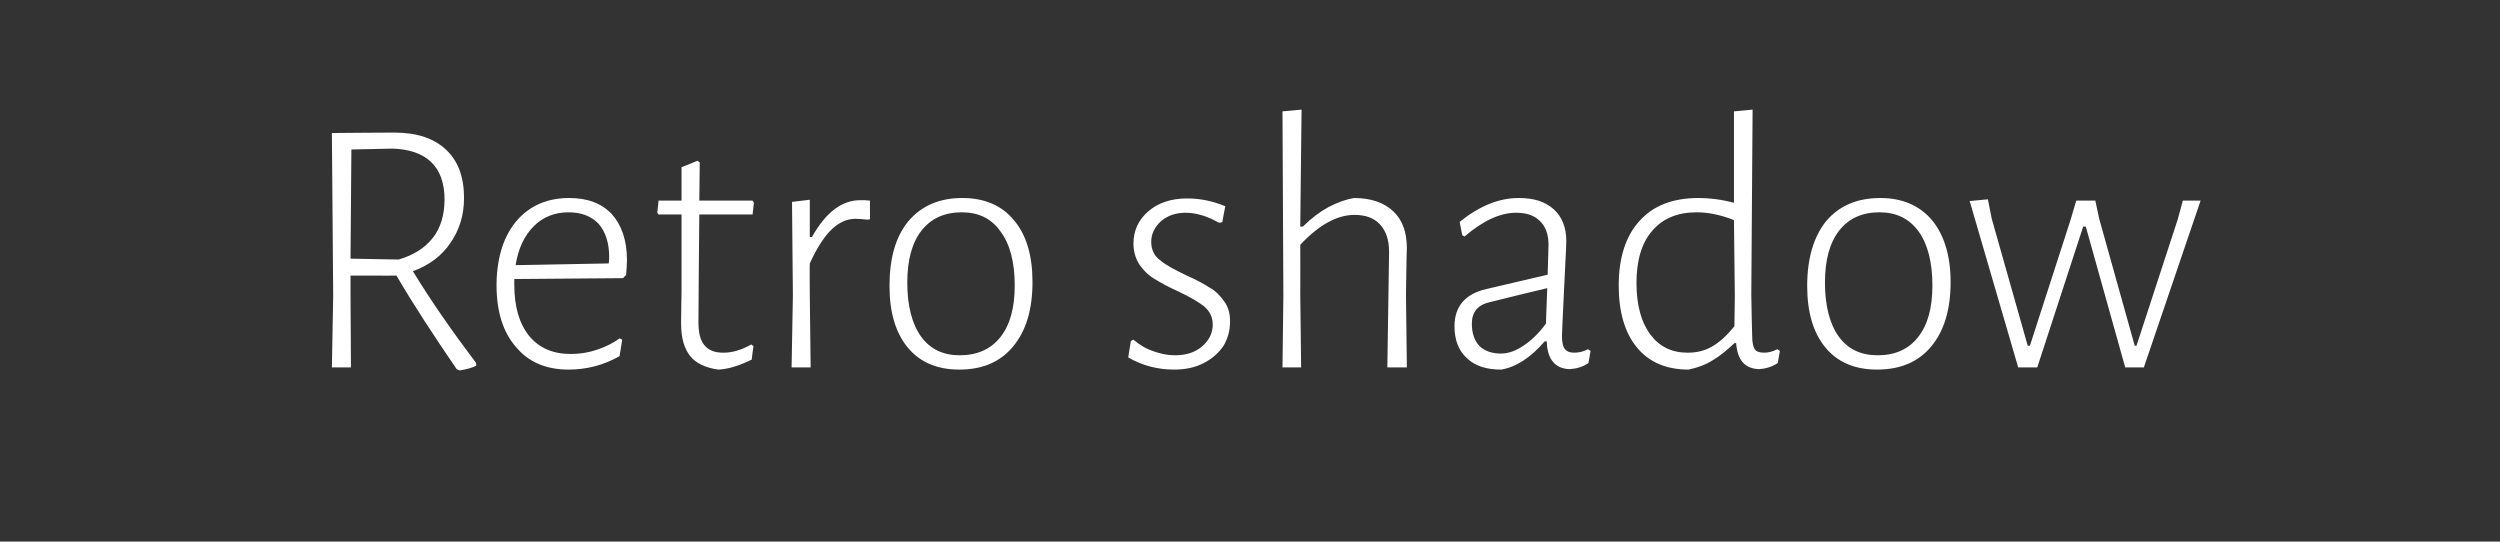
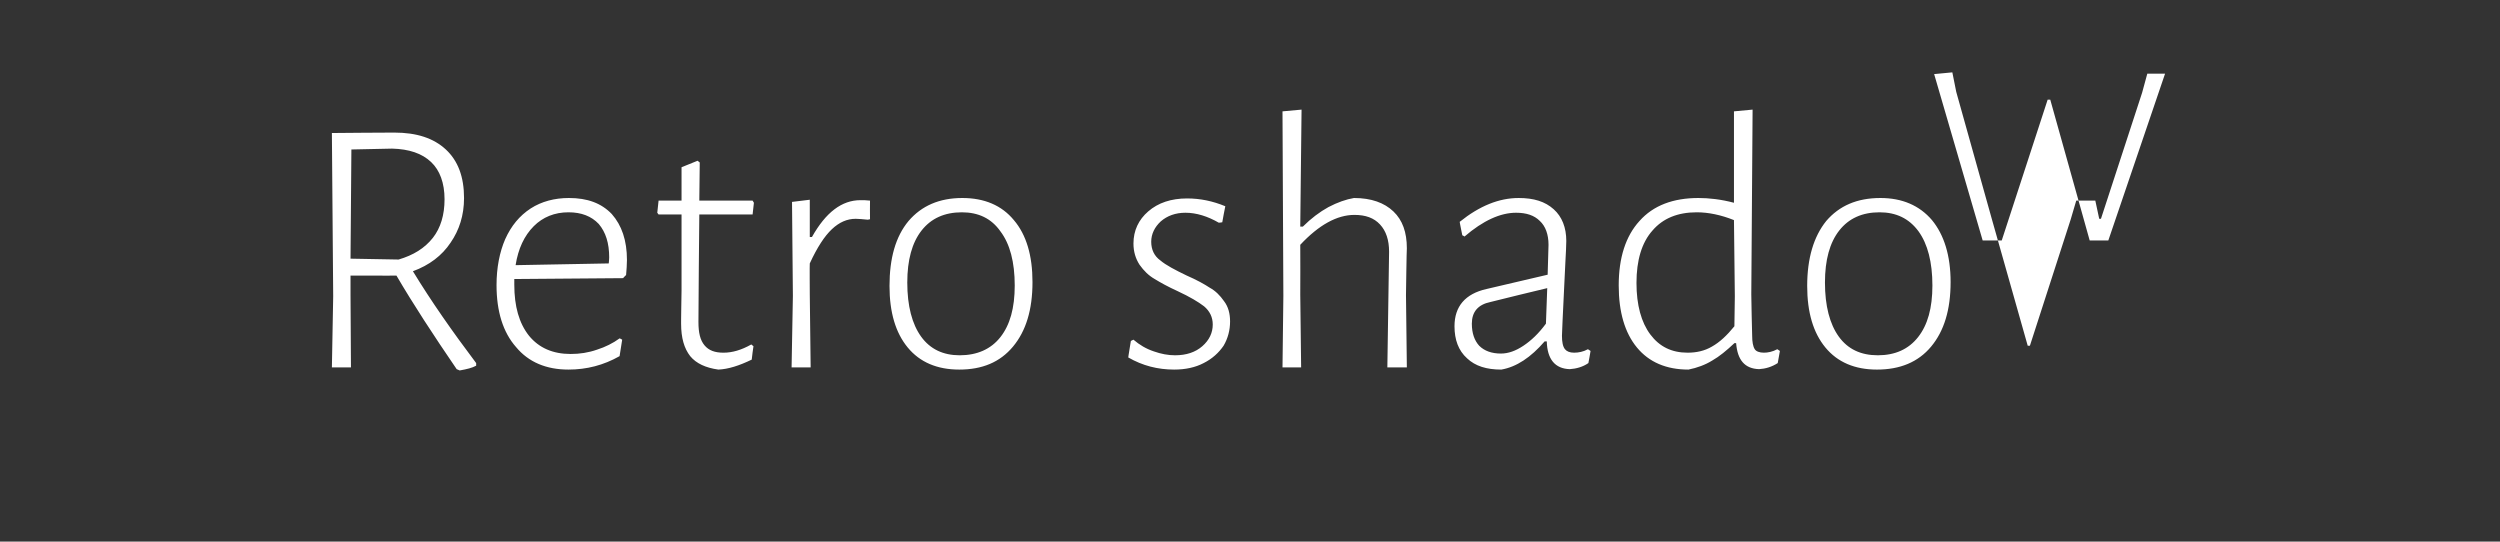
<svg xmlns="http://www.w3.org/2000/svg" version="1.1" width="577px" height="125px" viewBox="0 -17 577 125" style="top:-17px">
  <rect x="0" y="-17" width="577" height="125" fill="#333333" stroke="none" />
  <desc>Retro shadow</desc>
  <defs />
  <g id="Polygon18684">
-     <path d="m95.3 45.6c4.2 6.9 9.1 13.9 14.6 21.2v.6c-.9.5-2.1.8-3.8 1.1l-.7-.3c-5.4-7.9-10.1-15.1-13.9-21.6c.04.04-10.6 0-10.6 0v4.5l.1 16.7h-4.4l.3-16.4l-.3-37.7s14.43-.13 14.4-.1c5.2 0 9.1 1.3 11.9 3.9c2.8 2.6 4.2 6.3 4.2 11.2c0 4-1.1 7.4-3.1 10.3c-2 3-4.9 5.2-8.7 6.6zm-14.4-2.9s11.06.21 11.1.2c3.4-1 6-2.6 7.9-5c1.8-2.3 2.7-5.3 2.7-8.9c0-3.8-1.1-6.7-3.1-8.6c-2.1-2-5.1-3-9-3.1l-9.4.2l-.2 25.2zm50.4-14c4.3 0 7.5 1.2 9.9 3.7c2.3 2.6 3.5 6.1 3.5 10.6c0 1.1-.1 2.3-.2 3.5c-.04-.03-.7.7-.7.7l-25.1.2s-.02 1.27 0 1.3c0 5 1.1 8.9 3.4 11.8c2.3 2.8 5.5 4.2 9.6 4.2c2.1 0 4.1-.3 6.1-1c1.9-.6 3.7-1.5 5.2-2.6c.01-.05.6.3.6.3c0 0-.59 3.81-.6 3.8c-3.7 2.1-7.6 3.1-11.8 3.1c-5.1 0-9.2-1.7-12.1-5.2c-3-3.4-4.5-8.2-4.5-14.3c0-4 .7-7.6 2-10.6c1.4-3.1 3.3-5.4 5.9-7.1c2.5-1.6 5.5-2.4 8.8-2.4zm9.3 13.7c0-3.3-.8-5.8-2.4-7.7c-1.7-1.8-4-2.7-7-2.7c-3.2 0-5.9 1.1-8 3.2c-2.2 2.2-3.6 5.2-4.2 9c.02-.02 21.5-.4 21.5-.4c0 0 .14-1.4.1-1.4zm26.4 22c2 0 4.1-.6 6.4-1.9c-.03 0 .5.4.5.4c0 0-.44 3.07-.4 3.1c-2.9 1.4-5.4 2.2-7.7 2.3c-2.9-.4-5.1-1.4-6.5-3.1c-1.4-1.8-2.1-4.2-2.1-7.5c-.03.05.1-7.6.1-7.6V32.5H152l-.3-.4l.3-2.8h5.3v-7.7l3.7-1.5l.5.4l-.1 8.8h12.3l.3.5l-.3 2.7h-12.3s-.24 24.82-.2 24.8c0 2.5.4 4.2 1.4 5.4c1 1.2 2.4 1.7 4.4 1.7zm31.6-35.2c.6 0 1.4 0 2.2.1c-.04.04 0 4.3 0 4.3c0 0-.63.15-.6.1c-1.1-.1-2-.2-2.7-.2c-2 0-3.8.8-5.5 2.4c-1.7 1.6-3.4 4.2-5.1 7.9c-.05-.04 0 7.2 0 7.2l.2 16.8h-4.4l.3-16.5l-.2-21.7l4.1-.5v8.6s.46.03.5 0c3.2-5.7 6.9-8.5 11.2-8.5zm23.5-.5c5.1 0 9.1 1.7 11.9 5.1c2.9 3.4 4.3 8.2 4.3 14.3c0 6.4-1.5 11.3-4.5 14.9c-3 3.6-7.1 5.3-12.4 5.3c-5.1 0-9.1-1.7-11.9-5.1c-2.8-3.4-4.2-8.1-4.2-14.2c0-6.4 1.4-11.4 4.4-15c3-3.5 7.1-5.3 12.4-5.3zM222 32c-4 0-7.1 1.4-9.3 4.2c-2.2 2.8-3.3 6.8-3.3 12c0 5.4 1.1 9.6 3.2 12.5c2.1 2.9 5.1 4.3 8.9 4.3c4 0 7.2-1.4 9.4-4.2c2.2-2.8 3.3-6.7 3.3-11.9c0-5.4-1.1-9.6-3.3-12.5c-2.1-3-5.1-4.4-8.9-4.4zm52-3.2c3 0 5.9.6 8.8 1.8c-.04.01-.7 3.7-.7 3.7c0 0-.78.13-.8.1c-2.6-1.5-5.2-2.3-7.7-2.3c-2.3 0-4.2.7-5.7 2c-1.4 1.3-2.2 2.9-2.2 4.7c0 1.8.7 3.3 2.1 4.3c1.3 1.1 3.4 2.2 6.1 3.5c2.3 1 4.1 2 5.3 2.8c1.3.7 2.4 1.8 3.3 3.1c1 1.3 1.4 2.9 1.4 4.7c0 2-.5 3.9-1.5 5.6c-1.1 1.6-2.6 3-4.6 4c-1.9 1-4.2 1.5-6.8 1.5c-3.8 0-7.3-.9-10.6-2.8c-.03.05.6-3.8.6-3.8c0 0 .56-.31.6-.3c1.4 1.2 2.9 2.1 4.7 2.7c1.7.6 3.3.9 4.9.9c2.6 0 4.7-.7 6.3-2.1c1.6-1.4 2.4-3.1 2.4-5c0-1.7-.7-3.1-2-4.2c-1.3-1-3.3-2.2-6.1-3.5c-2.2-1-4-2-5.3-2.8c-1.4-.8-2.5-1.9-3.5-3.3c-.9-1.4-1.4-3-1.4-4.9c0-3 1.2-5.5 3.4-7.4c2.3-2 5.3-3 9-3zm38.5-.1c4 0 7 1.1 9.1 3.1c2.1 2 3.1 4.8 3.1 8.5c-.05-.02-.2 10.8-.2 10.8l.2 16.7h-4.5s.38-26.67.4-26.7c0-2.7-.7-4.8-2.1-6.3c-1.4-1.5-3.3-2.2-5.9-2.2c-4 0-8.2 2.3-12.5 6.9c.04.02 0 11.5 0 11.5l.2 16.8H296l.2-16.5l-.2-42.6l4.4-.4l-.3 27s.55-.02.6 0c1.9-1.9 3.9-3.4 5.9-4.5c2.1-1.1 4.1-1.8 5.9-2.1zm38 0c3.5 0 6.1.8 8.1 2.6c1.9 1.7 2.9 4.2 2.9 7.3c0 1.2-.1 2.7-.2 4.7l-.3 6.2c-.3 6.5-.5 10.1-.5 11c0 1.4.2 2.5.7 3.1c.4.5 1.1.8 2.1.8c1 0 2.1-.2 3.2-.8c.04 0 .6.4.6.4c0 0-.47 2.82-.5 2.8c-1.3.9-2.8 1.3-4.3 1.4c-3.4-.1-5.2-2.3-5.3-6.4h-.5c-3.2 3.7-6.5 5.9-10 6.5c-3.4 0-6-.8-7.9-2.6c-2-1.8-2.9-4.3-2.9-7.4c0-4.6 2.5-7.5 7.4-8.6l14.1-3.3s.18-6.88.2-6.9c0-2.4-.7-4.3-2-5.5c-1.3-1.3-3.1-1.9-5.5-1.9c-3.6 0-7.6 1.8-11.9 5.5c.05-.04-.5-.3-.5-.3c0 0-.64-3.13-.6-3.1c4.6-3.7 9.1-5.5 13.6-5.5zm-6.5 24c-2.9.6-4.3 2.3-4.3 5c0 2.2.6 3.9 1.7 5.1c1.2 1.2 2.9 1.8 5 1.8c1.7 0 3.4-.6 5.2-1.8c1.8-1.2 3.5-2.8 5.2-5.1l.3-8.2s-13.12 3.16-13.1 3.2zm60.2-1.7s.16 9.46.2 9.5c0 1.4.2 2.5.6 3.1c.3.5 1.1.8 2.1.8c.9 0 2-.2 3.1-.8l.6.4l-.5 2.8c-1.4.9-2.8 1.3-4.3 1.4c-3.3-.1-5-2.1-5.3-6h-.4c-1.8 1.7-3.5 3.1-5.1 4c-1.6 1-3.5 1.7-5.5 2.1c-5.1 0-9.1-1.7-11.9-5.1c-2.8-3.4-4.2-8.2-4.2-14.3c0-6.4 1.6-11.4 4.8-14.9c3.2-3.6 7.8-5.3 13.6-5.3c2.4 0 5.2.3 8.2 1.1c.01-.04 0-21.1 0-21.1l4.3-.4l-.3 42.7zm-12.6-19c-4.4 0-7.8 1.4-10.2 4.2c-2.5 2.8-3.7 6.9-3.7 12.1c0 5.1 1.1 9.1 3.2 11.9c2.1 2.8 4.9 4.2 8.6 4.2c2 0 3.9-.4 5.6-1.4c1.8-1 3.5-2.6 5.2-4.7c-.01-.04.1-6.9.1-6.9l-.2-17.6c-3-1.2-5.9-1.8-8.6-1.8zm42.4-3.3c5 0 9 1.7 11.9 5.1c2.8 3.4 4.3 8.2 4.3 14.3c0 6.4-1.5 11.3-4.5 14.9c-3 3.6-7.2 5.3-12.5 5.3c-5.1 0-9.1-1.7-11.9-5.1c-2.8-3.4-4.2-8.1-4.2-14.2c0-6.4 1.5-11.4 4.4-15c3-3.5 7.1-5.3 12.5-5.3zm-.2 3.3c-4 0-7.1 1.4-9.3 4.2c-2.2 2.8-3.3 6.8-3.3 12c0 5.4 1.1 9.6 3.2 12.5c2.1 2.9 5.1 4.3 9 4.3c4 0 7.1-1.4 9.3-4.2c2.2-2.8 3.3-6.7 3.3-11.9c0-5.4-1.1-9.6-3.2-12.5c-2.2-3-5.2-4.4-9-4.4zm25.9 1.5l8.3 29.3h.5l9.4-29.1l1.3-4.4h4.4l.9 4.2l8.2 29.3h.4l9.5-29.1l1.2-4.4h4.1l-13.1 38.5h-4.3l-9.1-32.5h-.6l-10.6 32.5h-4.4l-11.2-38.4l4.2-.4l.9 4.5z" stroke="none" fill="#fff" />
+     <path d="m95.3 45.6c4.2 6.9 9.1 13.9 14.6 21.2v.6c-.9.5-2.1.8-3.8 1.1l-.7-.3c-5.4-7.9-10.1-15.1-13.9-21.6c.04.04-10.6 0-10.6 0v4.5l.1 16.7h-4.4l.3-16.4l-.3-37.7s14.43-.13 14.4-.1c5.2 0 9.1 1.3 11.9 3.9c2.8 2.6 4.2 6.3 4.2 11.2c0 4-1.1 7.4-3.1 10.3c-2 3-4.9 5.2-8.7 6.6zm-14.4-2.9s11.06.21 11.1.2c3.4-1 6-2.6 7.9-5c1.8-2.3 2.7-5.3 2.7-8.9c0-3.8-1.1-6.7-3.1-8.6c-2.1-2-5.1-3-9-3.1l-9.4.2l-.2 25.2zm50.4-14c4.3 0 7.5 1.2 9.9 3.7c2.3 2.6 3.5 6.1 3.5 10.6c0 1.1-.1 2.3-.2 3.5c-.04-.03-.7.7-.7.7l-25.1.2s-.02 1.27 0 1.3c0 5 1.1 8.9 3.4 11.8c2.3 2.8 5.5 4.2 9.6 4.2c2.1 0 4.1-.3 6.1-1c1.9-.6 3.7-1.5 5.2-2.6c.01-.05.6.3.6.3c0 0-.59 3.81-.6 3.8c-3.7 2.1-7.6 3.1-11.8 3.1c-5.1 0-9.2-1.7-12.1-5.2c-3-3.4-4.5-8.2-4.5-14.3c0-4 .7-7.6 2-10.6c1.4-3.1 3.3-5.4 5.9-7.1c2.5-1.6 5.5-2.4 8.8-2.4zm9.3 13.7c0-3.3-.8-5.8-2.4-7.7c-1.7-1.8-4-2.7-7-2.7c-3.2 0-5.9 1.1-8 3.2c-2.2 2.2-3.6 5.2-4.2 9c.02-.02 21.5-.4 21.5-.4c0 0 .14-1.4.1-1.4zm26.4 22c2 0 4.1-.6 6.4-1.9c-.03 0 .5.4.5.4c0 0-.44 3.07-.4 3.1c-2.9 1.4-5.4 2.2-7.7 2.3c-2.9-.4-5.1-1.4-6.5-3.1c-1.4-1.8-2.1-4.2-2.1-7.5c-.03.05.1-7.6.1-7.6V32.5H152l-.3-.4l.3-2.8h5.3v-7.7l3.7-1.5l.5.4l-.1 8.8h12.3l.3.5l-.3 2.7h-12.3s-.24 24.82-.2 24.8c0 2.5.4 4.2 1.4 5.4c1 1.2 2.4 1.7 4.4 1.7zm31.6-35.2c.6 0 1.4 0 2.2.1c-.04.04 0 4.3 0 4.3c0 0-.63.15-.6.1c-1.1-.1-2-.2-2.7-.2c-2 0-3.8.8-5.5 2.4c-1.7 1.6-3.4 4.2-5.1 7.9c-.05-.04 0 7.2 0 7.2l.2 16.8h-4.4l.3-16.5l-.2-21.7l4.1-.5v8.6s.46.03.5 0c3.2-5.7 6.9-8.5 11.2-8.5zm23.5-.5c5.1 0 9.1 1.7 11.9 5.1c2.9 3.4 4.3 8.2 4.3 14.3c0 6.4-1.5 11.3-4.5 14.9c-3 3.6-7.1 5.3-12.4 5.3c-5.1 0-9.1-1.7-11.9-5.1c-2.8-3.4-4.2-8.1-4.2-14.2c0-6.4 1.4-11.4 4.4-15c3-3.5 7.1-5.3 12.4-5.3zM222 32c-4 0-7.1 1.4-9.3 4.2c-2.2 2.8-3.3 6.8-3.3 12c0 5.4 1.1 9.6 3.2 12.5c2.1 2.9 5.1 4.3 8.9 4.3c4 0 7.2-1.4 9.4-4.2c2.2-2.8 3.3-6.7 3.3-11.9c0-5.4-1.1-9.6-3.3-12.5c-2.1-3-5.1-4.4-8.9-4.4zm52-3.2c3 0 5.9.6 8.8 1.8c-.04.01-.7 3.7-.7 3.7c0 0-.78.13-.8.1c-2.6-1.5-5.2-2.3-7.7-2.3c-2.3 0-4.2.7-5.7 2c-1.4 1.3-2.2 2.9-2.2 4.7c0 1.8.7 3.3 2.1 4.3c1.3 1.1 3.4 2.2 6.1 3.5c2.3 1 4.1 2 5.3 2.8c1.3.7 2.4 1.8 3.3 3.1c1 1.3 1.4 2.9 1.4 4.7c0 2-.5 3.9-1.5 5.6c-1.1 1.6-2.6 3-4.6 4c-1.9 1-4.2 1.5-6.8 1.5c-3.8 0-7.3-.9-10.6-2.8c-.03.05.6-3.8.6-3.8c0 0 .56-.31.6-.3c1.4 1.2 2.9 2.1 4.7 2.7c1.7.6 3.3.9 4.9.9c2.6 0 4.7-.7 6.3-2.1c1.6-1.4 2.4-3.1 2.4-5c0-1.7-.7-3.1-2-4.2c-1.3-1-3.3-2.2-6.1-3.5c-2.2-1-4-2-5.3-2.8c-1.4-.8-2.5-1.9-3.5-3.3c-.9-1.4-1.4-3-1.4-4.9c0-3 1.2-5.5 3.4-7.4c2.3-2 5.3-3 9-3zm38.5-.1c4 0 7 1.1 9.1 3.1c2.1 2 3.1 4.8 3.1 8.5c-.05-.02-.2 10.8-.2 10.8l.2 16.7h-4.5s.38-26.67.4-26.7c0-2.7-.7-4.8-2.1-6.3c-1.4-1.5-3.3-2.2-5.9-2.2c-4 0-8.2 2.3-12.5 6.9c.04.02 0 11.5 0 11.5l.2 16.8H296l.2-16.5l-.2-42.6l4.4-.4l-.3 27s.55-.02.6 0c1.9-1.9 3.9-3.4 5.9-4.5c2.1-1.1 4.1-1.8 5.9-2.1zm38 0c3.5 0 6.1.8 8.1 2.6c1.9 1.7 2.9 4.2 2.9 7.3c0 1.2-.1 2.7-.2 4.7l-.3 6.2c-.3 6.5-.5 10.1-.5 11c0 1.4.2 2.5.7 3.1c.4.5 1.1.8 2.1.8c1 0 2.1-.2 3.2-.8c.04 0 .6.4.6.4c0 0-.47 2.82-.5 2.8c-1.3.9-2.8 1.3-4.3 1.4c-3.4-.1-5.2-2.3-5.3-6.4h-.5c-3.2 3.7-6.5 5.9-10 6.5c-3.4 0-6-.8-7.9-2.6c-2-1.8-2.9-4.3-2.9-7.4c0-4.6 2.5-7.5 7.4-8.6l14.1-3.3s.18-6.88.2-6.9c0-2.4-.7-4.3-2-5.5c-1.3-1.3-3.1-1.9-5.5-1.9c-3.6 0-7.6 1.8-11.9 5.5c.05-.04-.5-.3-.5-.3c0 0-.64-3.13-.6-3.1c4.6-3.7 9.1-5.5 13.6-5.5zm-6.5 24c-2.9.6-4.3 2.3-4.3 5c0 2.2.6 3.9 1.7 5.1c1.2 1.2 2.9 1.8 5 1.8c1.7 0 3.4-.6 5.2-1.8c1.8-1.2 3.5-2.8 5.2-5.1l.3-8.2s-13.12 3.16-13.1 3.2zm60.2-1.7s.16 9.46.2 9.5c0 1.4.2 2.5.6 3.1c.3.5 1.1.8 2.1.8c.9 0 2-.2 3.1-.8l.6.4l-.5 2.8c-1.4.9-2.8 1.3-4.3 1.4c-3.3-.1-5-2.1-5.3-6h-.4c-1.8 1.7-3.5 3.1-5.1 4c-1.6 1-3.5 1.7-5.5 2.1c-5.1 0-9.1-1.7-11.9-5.1c-2.8-3.4-4.2-8.2-4.2-14.3c0-6.4 1.6-11.4 4.8-14.9c3.2-3.6 7.8-5.3 13.6-5.3c2.4 0 5.2.3 8.2 1.1c.01-.04 0-21.1 0-21.1l4.3-.4l-.3 42.7zm-12.6-19c-4.4 0-7.8 1.4-10.2 4.2c-2.5 2.8-3.7 6.9-3.7 12.1c0 5.1 1.1 9.1 3.2 11.9c2.1 2.8 4.9 4.2 8.6 4.2c2 0 3.9-.4 5.6-1.4c1.8-1 3.5-2.6 5.2-4.7c-.01-.04.1-6.9.1-6.9l-.2-17.6c-3-1.2-5.9-1.8-8.6-1.8zm42.4-3.3c5 0 9 1.7 11.9 5.1c2.8 3.4 4.3 8.2 4.3 14.3c0 6.4-1.5 11.3-4.5 14.9c-3 3.6-7.2 5.3-12.5 5.3c-5.1 0-9.1-1.7-11.9-5.1c-2.8-3.4-4.2-8.1-4.2-14.2c0-6.4 1.5-11.4 4.4-15c3-3.5 7.1-5.3 12.5-5.3zm-.2 3.3c-4 0-7.1 1.4-9.3 4.2c-2.2 2.8-3.3 6.8-3.3 12c0 5.4 1.1 9.6 3.2 12.5c2.1 2.9 5.1 4.3 9 4.3c4 0 7.1-1.4 9.3-4.2c2.2-2.8 3.3-6.7 3.3-11.9c0-5.4-1.1-9.6-3.2-12.5c-2.2-3-5.2-4.4-9-4.4zm25.9 1.5l8.3 29.3h.5l9.4-29.1l1.3-4.4h4.4l.9 4.2h.4l9.5-29.1l1.2-4.4h4.1l-13.1 38.5h-4.3l-9.1-32.5h-.6l-10.6 32.5h-4.4l-11.2-38.4l4.2-.4l.9 4.5z" stroke="none" fill="#fff" />
  </g>
</svg>